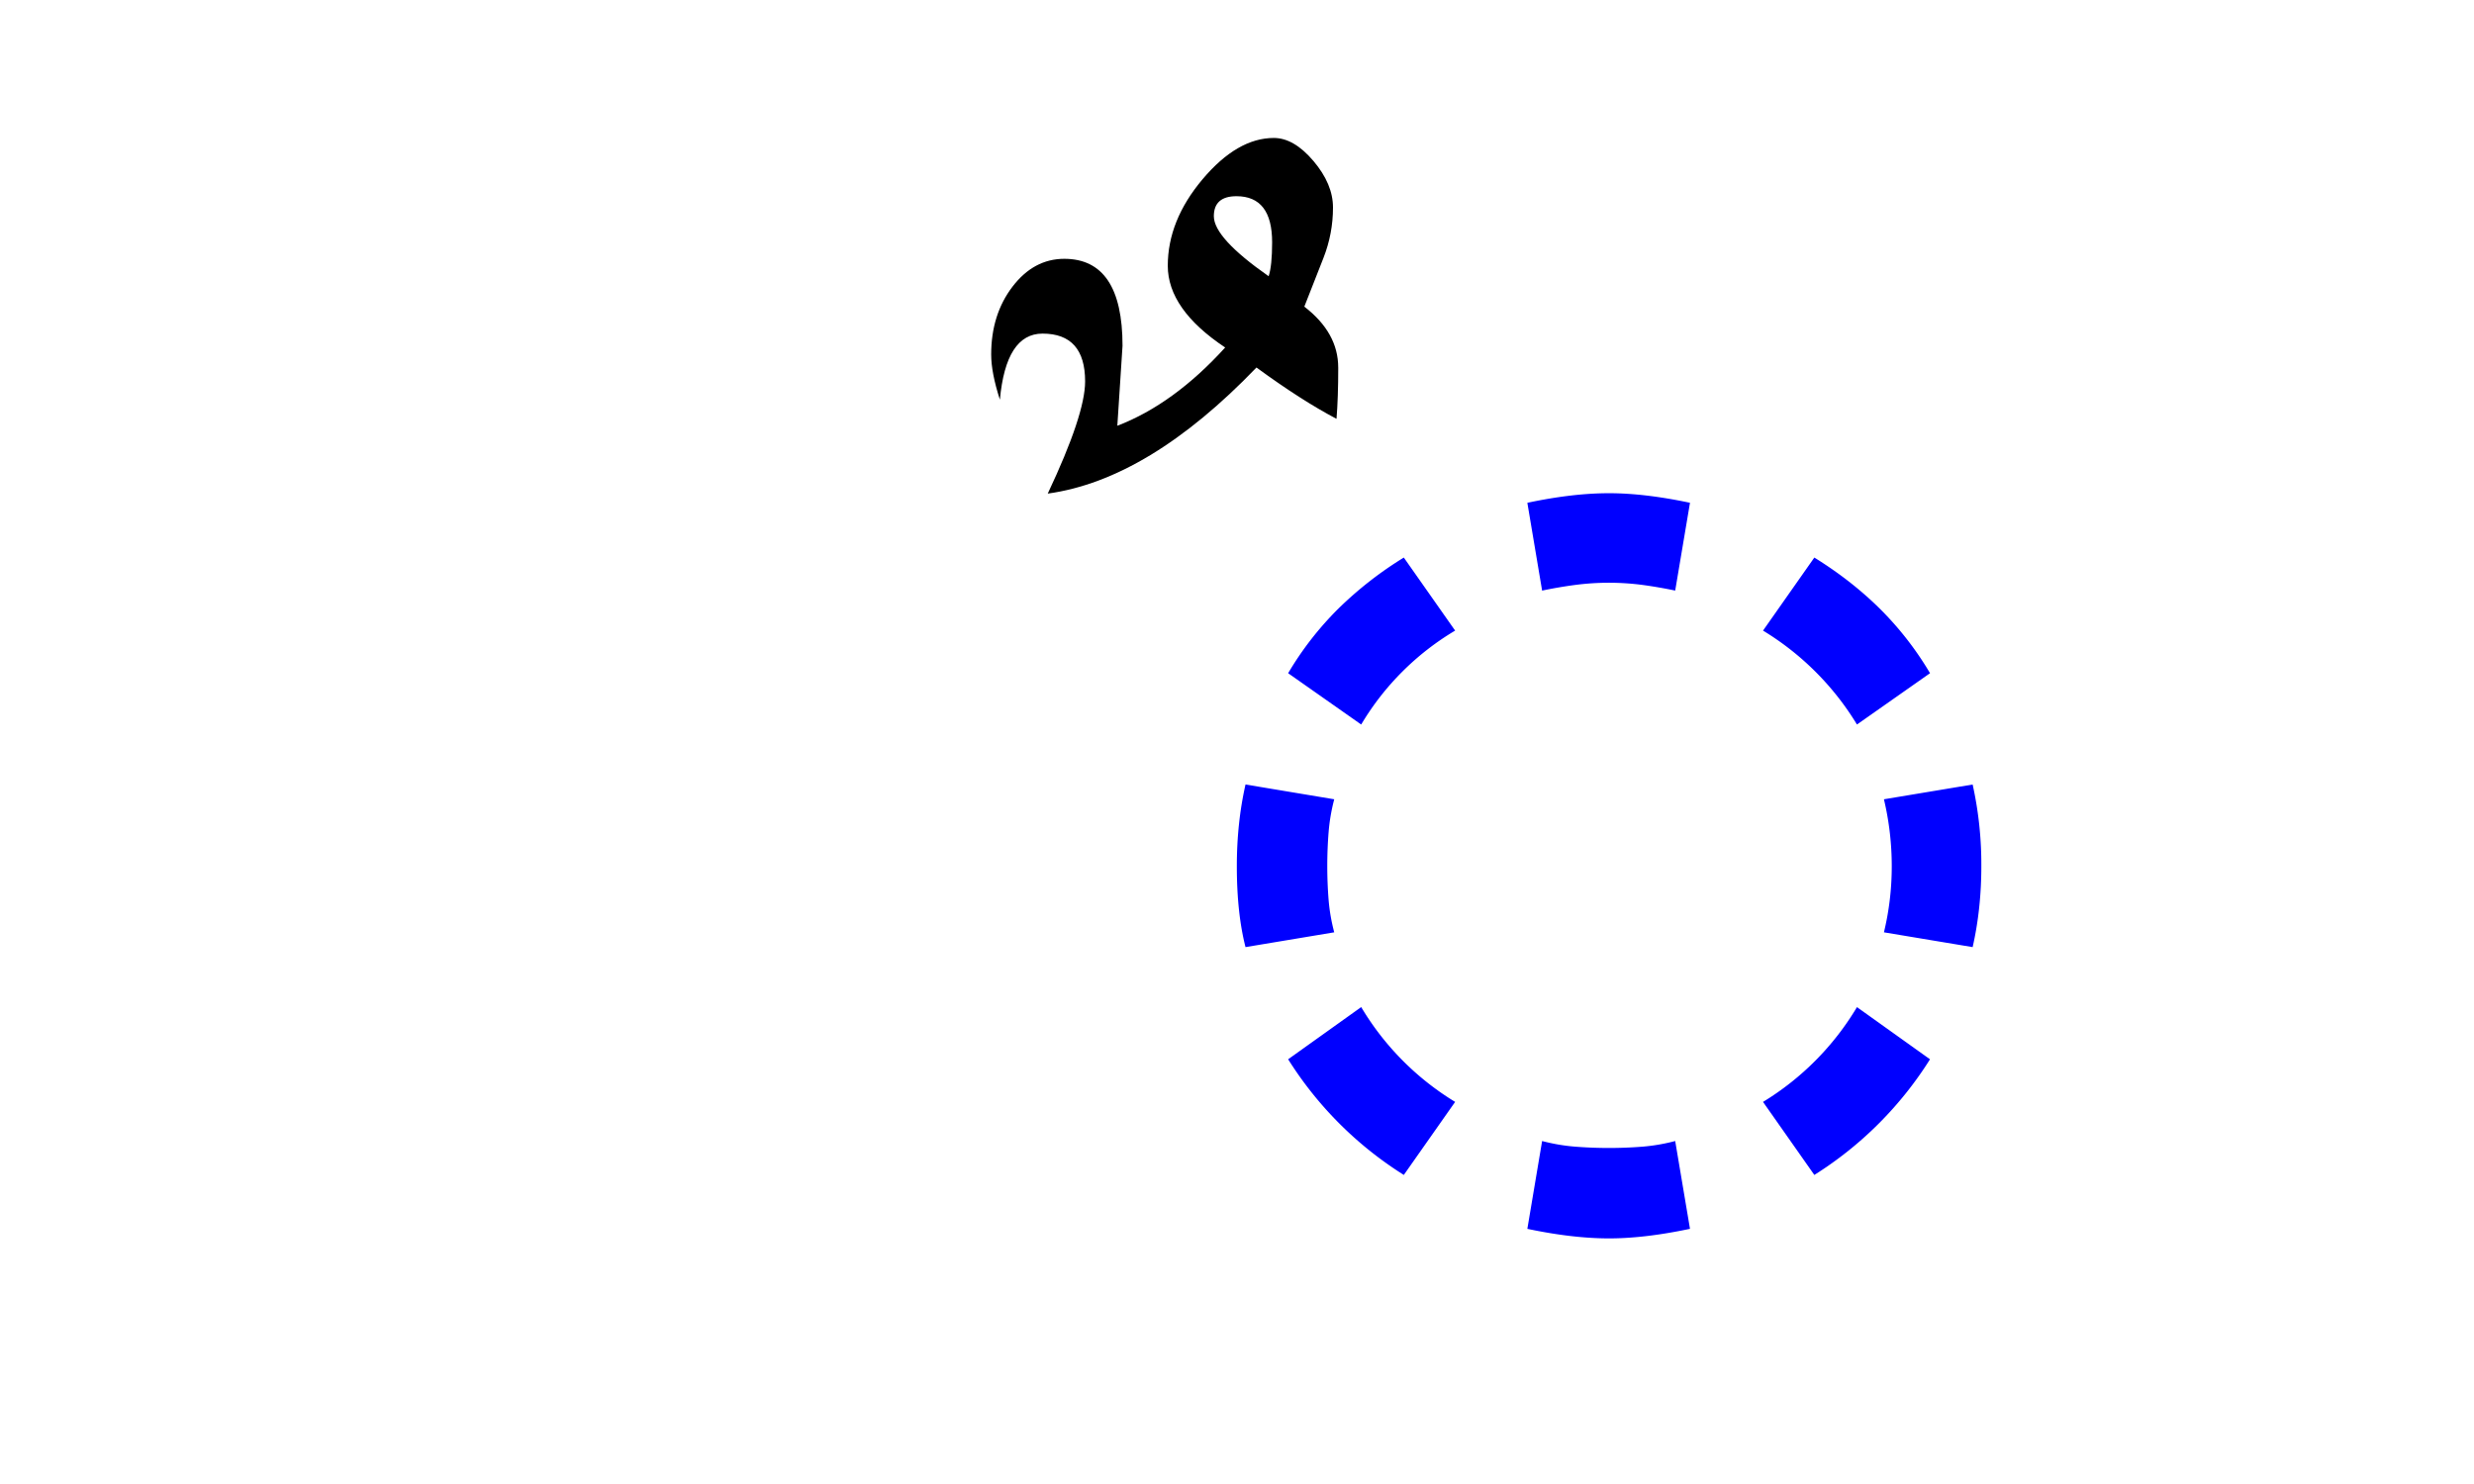
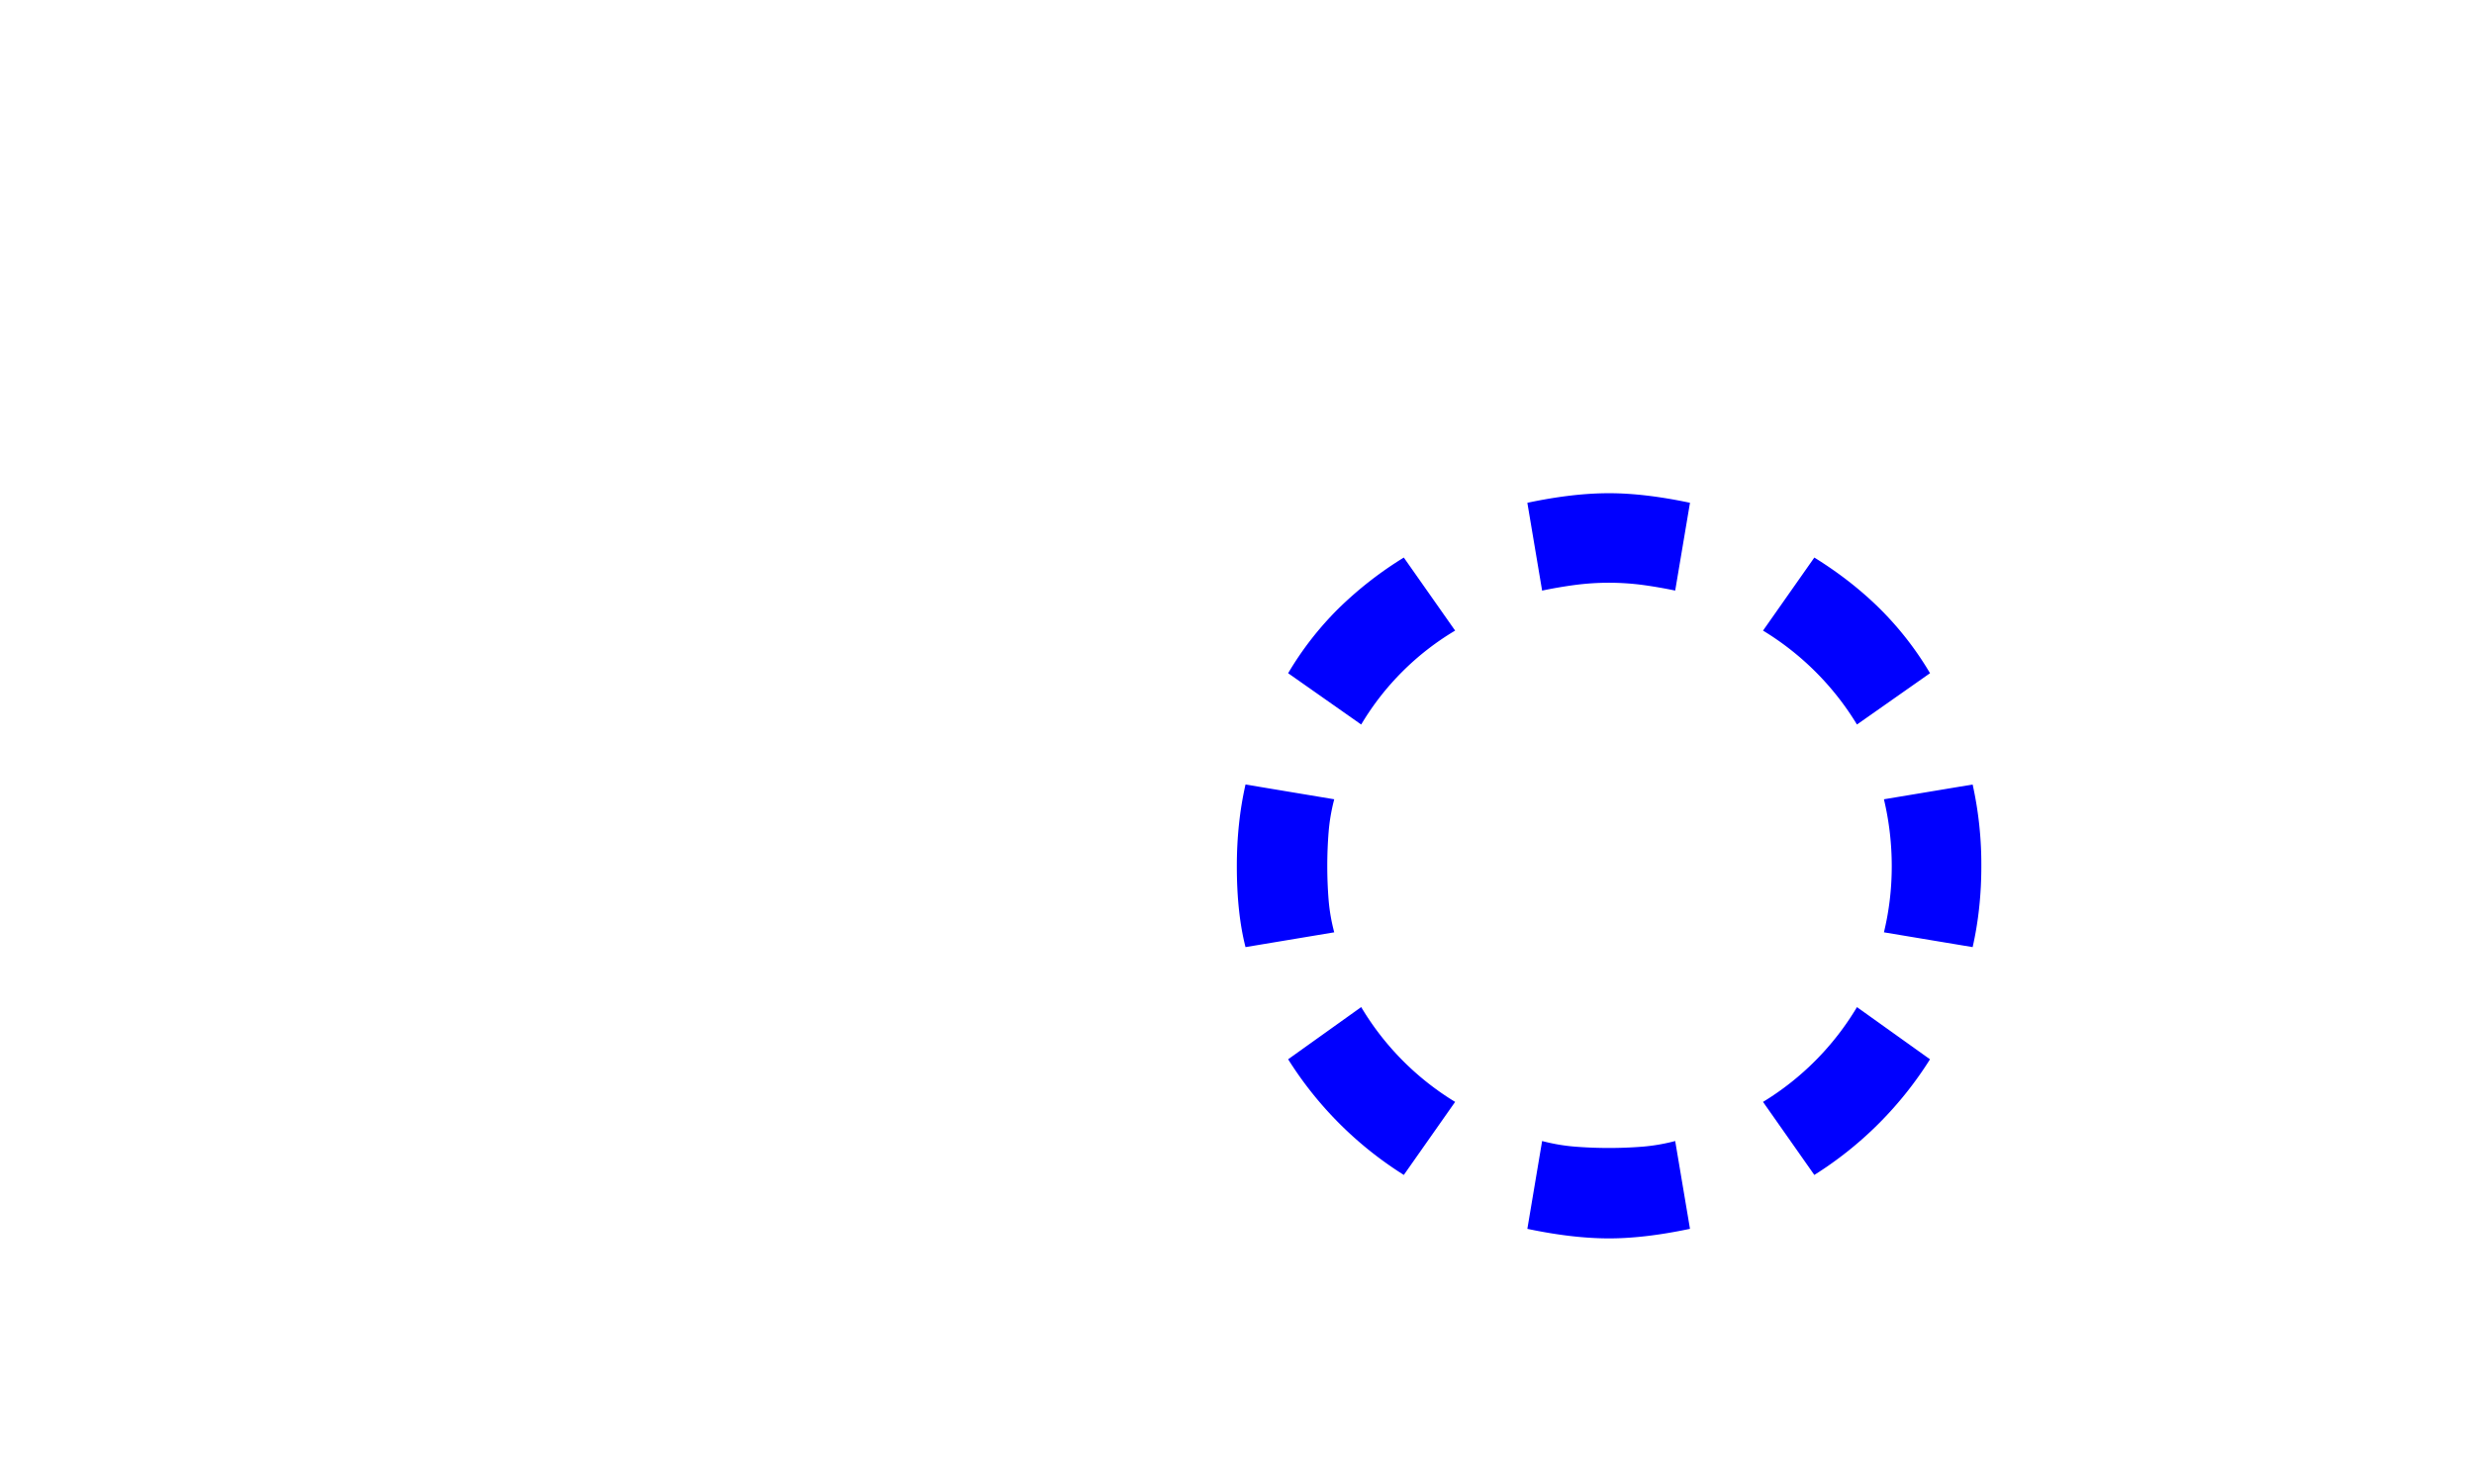
<svg xmlns="http://www.w3.org/2000/svg" version="1.0" width="100" height="60">
  <path d="m53.93 37.695-3.586.598c-.234-.914-.351-2.004-.351-3.27 0-.585.029-1.154.088-1.705a13.8 13.8 0 0 1 .263-1.6l3.586.598c-.117.446-.193.891-.228 1.336a17.417 17.417 0 0 0 0 2.725c.035.434.11.873.228 1.318zm4.887 6.856-2.074 2.953a14.844 14.844 0 0 1-4.676-4.676l2.953-2.11a11.205 11.205 0 0 0 3.797 3.833zm19.195-1.723a14.845 14.845 0 0 1-4.676 4.676l-2.074-2.953a11.205 11.205 0 0 0 3.797-3.832l2.953 2.11zM58.817 25.496a10.907 10.907 0 0 0-3.797 3.797l-2.953-2.074a12.95 12.95 0 0 1 2.039-2.62 14.963 14.963 0 0 1 2.637-2.056l2.074 2.953zm19.195 1.723-2.953 2.074a11.315 11.315 0 0 0-3.797-3.797l2.074-2.953c.985.61 1.864 1.295 2.637 2.057a12.953 12.953 0 0 1 2.04 2.619zm2.074 7.804c0 1.149-.117 2.239-.351 3.27l-3.586-.598c.21-.867.316-1.757.316-2.672 0-.914-.105-1.816-.316-2.707l3.586-.597a14.89 14.89 0 0 1 .351 3.304zM68.31 49.683c-1.219.258-2.309.387-3.27.387-.984 0-2.085-.129-3.304-.386l.597-3.551c.446.117.891.193 1.336.228a17.418 17.418 0 0 0 2.725 0 7.584 7.584 0 0 0 1.318-.228l.598 3.55zm0-29.355-.598 3.55c-.445-.093-.884-.169-1.318-.228a10.51 10.51 0 0 0-2.725 0 17.7 17.7 0 0 0-1.336.229l-.597-3.55c1.219-.259 2.32-.388 3.304-.388.961 0 2.051.13 3.27.387z" style="font-size:72px;font-style:normal;font-weight:400;fill:#00f;fill-opacity:1;stroke:none;stroke-width:1px;stroke-linecap:butt;stroke-linejoin:miter;stroke-opacity:1;font-family:Kartika" />
-   <path d="M54.092 14.859c0 .82-.024 1.512-.07 2.074-.938-.492-2.016-1.183-3.235-2.074-2.906 3.023-5.719 4.723-8.437 5.098 1.007-2.133 1.511-3.645 1.511-4.535 0-1.29-.574-1.934-1.722-1.934-.985 0-1.559.89-1.723 2.672-.234-.727-.352-1.336-.352-1.828 0-1.078.288-1.992.862-2.743.574-.75 1.271-1.124 2.092-1.125 1.57 0 2.355 1.172 2.355 3.516l-.21 3.234c1.523-.585 2.976-1.64 4.359-3.164-1.547-1.03-2.32-2.132-2.32-3.304 0-1.219.468-2.385 1.405-3.498.938-1.114 1.899-1.67 2.883-1.67.54 0 1.073.31 1.6.931.527.622.79 1.249.79 1.881 0 .703-.128 1.383-.386 2.04l-.773 1.968c.914.703 1.37 1.524 1.37 2.461zM51.42 9.797c0-1.243-.48-1.864-1.441-1.864-.61 0-.915.27-.915.809 0 .586.739 1.394 2.215 2.426.094-.282.14-.739.141-1.371z" style="font-size:72px;font-style:normal;font-weight:400;fill:#000;fill-opacity:1;stroke:none;stroke-width:1px;stroke-linecap:butt;stroke-linejoin:miter;stroke-opacity:1;font-family:Traditional Arabic" />
</svg>